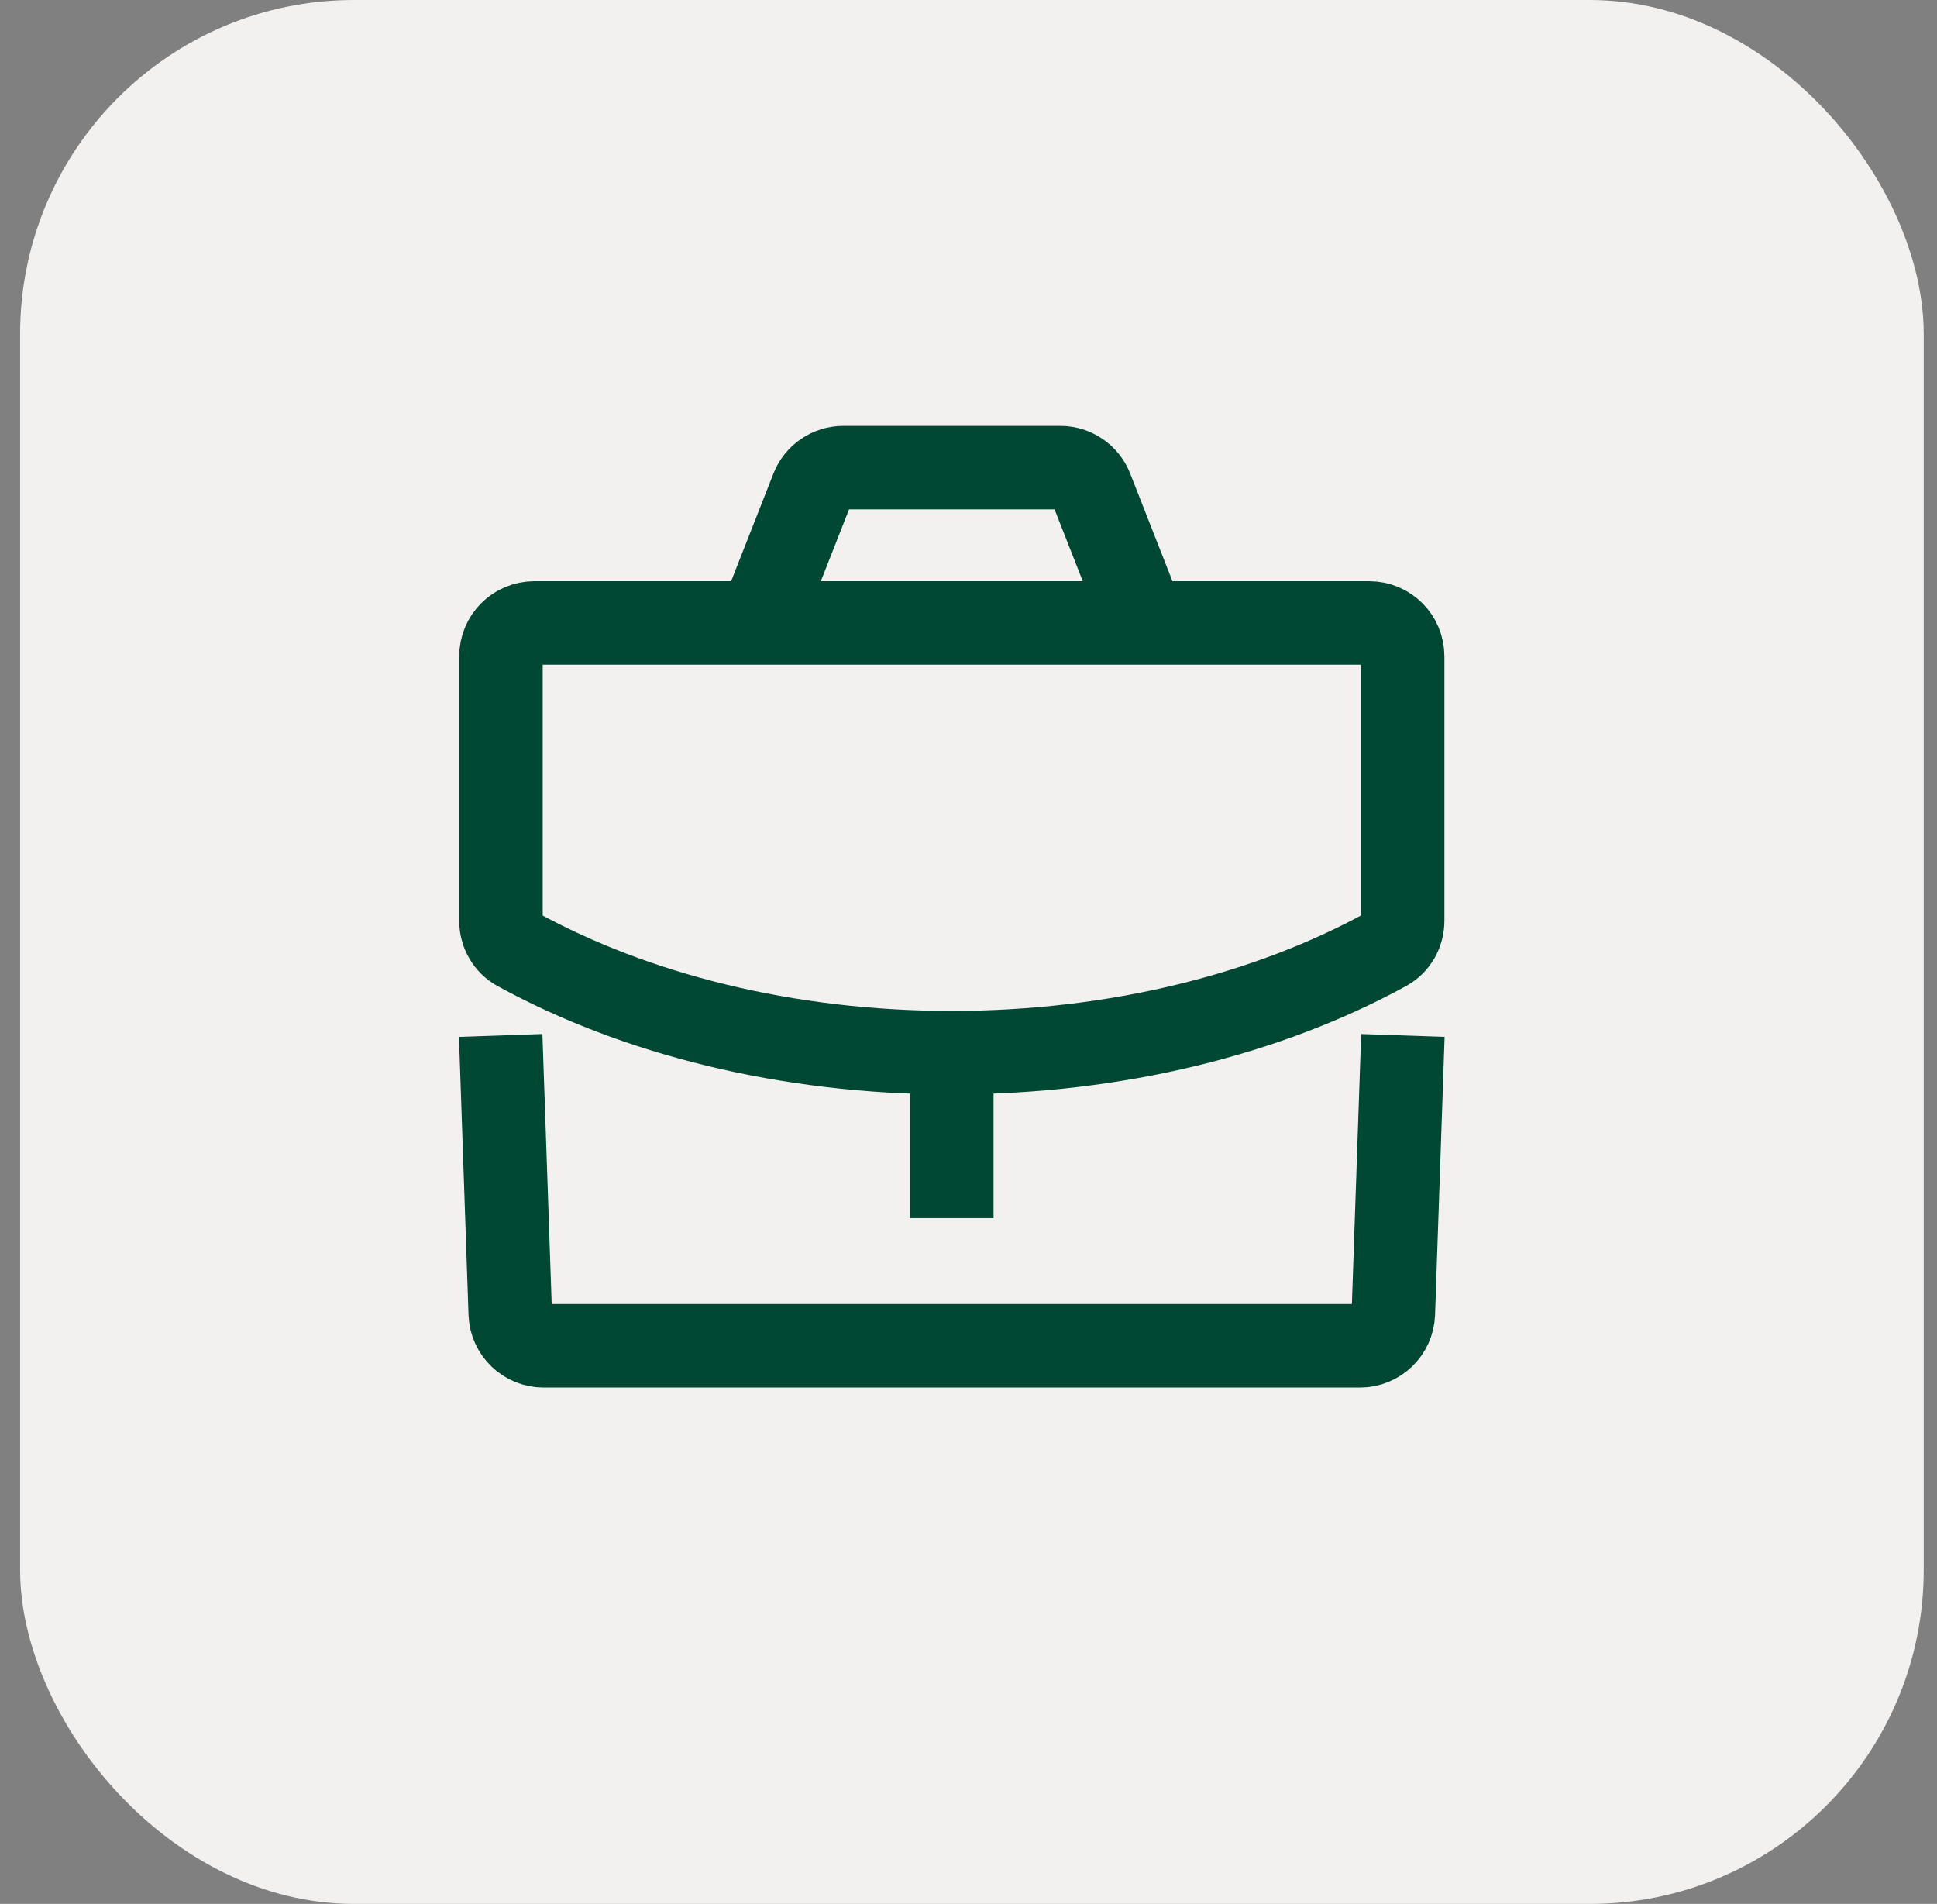
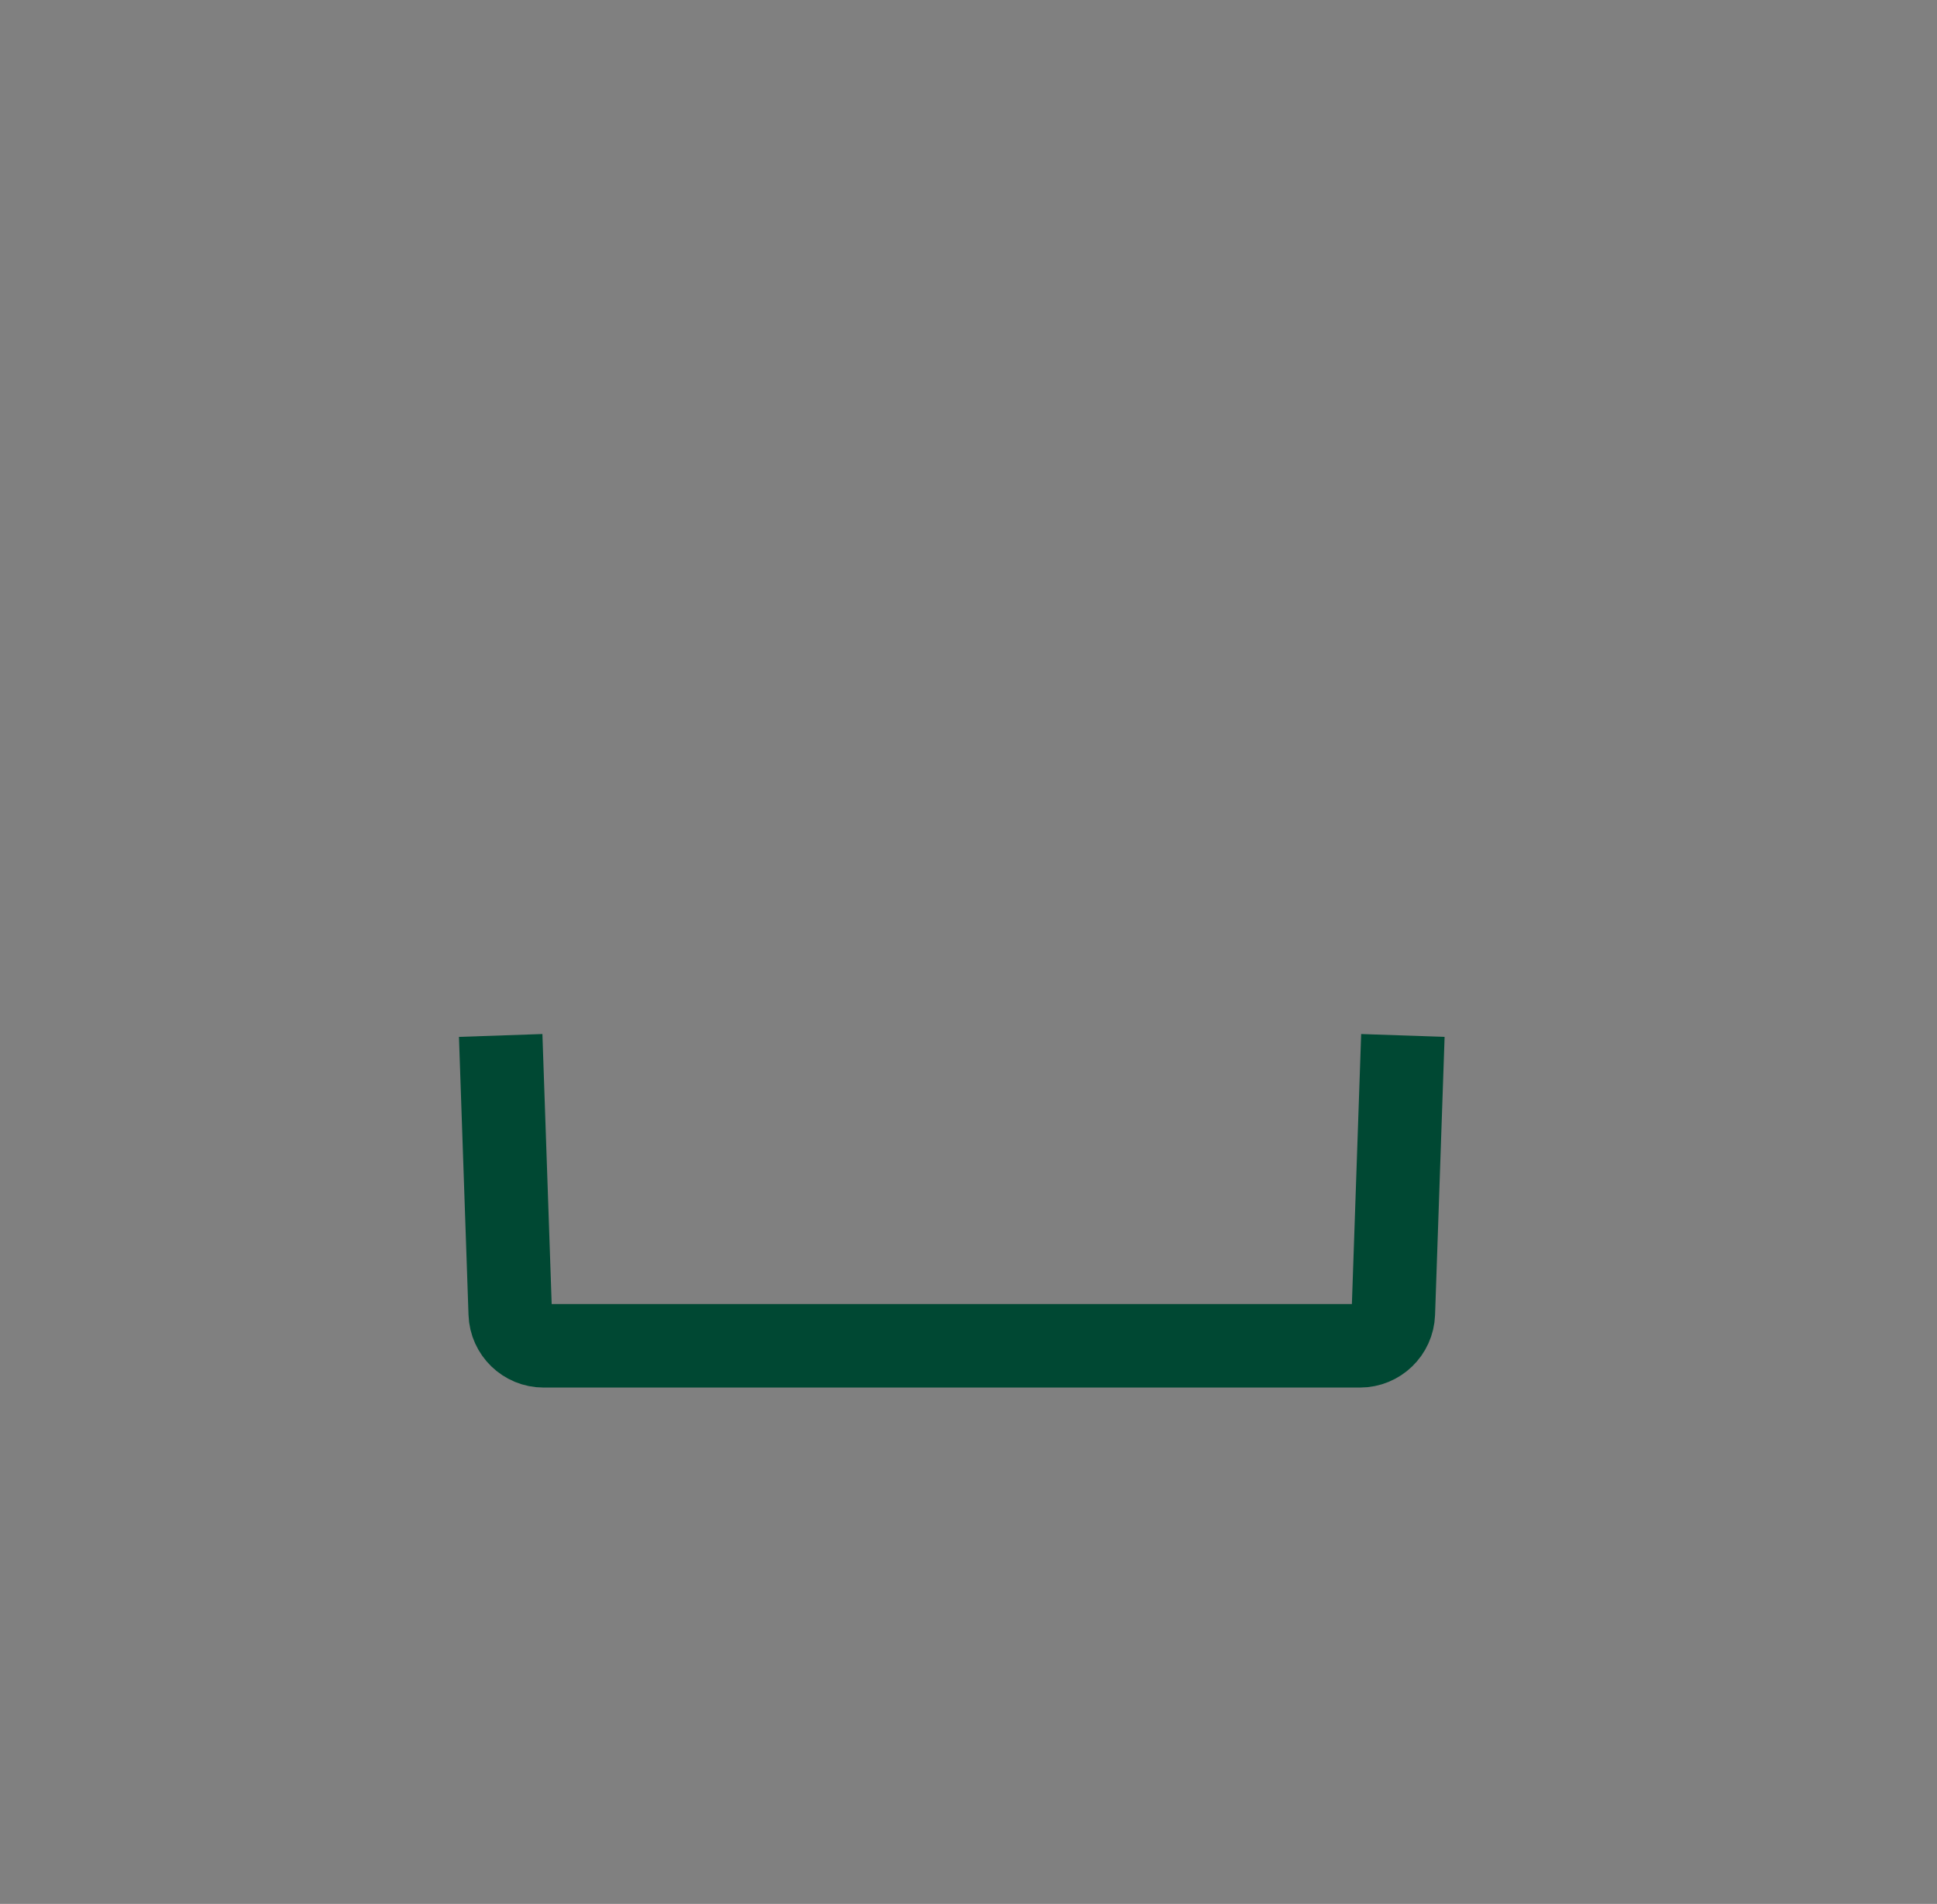
<svg xmlns="http://www.w3.org/2000/svg" width="58" height="57" viewBox="0 0 58 57" fill="none">
  <rect x="0" y="0" width="58" height="57" fill="#808080" stroke="none" />
-   <rect x="0.602" width="57" height="57" rx="10" fill="#F3F1EF" />
-   <path d="M28.5 35.219V31.514" stroke="#004833" stroke-width="2.5" stroke-linecap="square" />
-   <path fill-rule="evenodd" clip-rule="evenodd" d="M41 18.65C41.552 18.65 42 19.097 42 19.65V27.568C42 27.923 41.813 28.253 41.502 28.424C37.974 30.357 33.426 31.515 28.493 31.515C23.559 31.515 19.025 30.357 15.498 28.424C15.187 28.253 15 27.923 15 27.568V19.65C15 19.097 15.448 18.65 16 18.65H41Z" stroke="#004833" stroke-width="2.5" stroke-linecap="square" />
-   <path d="M34 18L32.678 14.634C32.528 14.252 32.158 14 31.747 14H25.253C24.842 14 24.473 14.252 24.322 14.634L23 18" stroke="#004833" stroke-width="2.5" stroke-linecap="square" />
  <path d="M15.035 32.249L15.278 39.325C15.296 39.864 15.739 40.291 16.277 40.291H40.721C41.26 40.291 41.702 39.864 41.721 39.325L41.964 32.249" stroke="#004833" stroke-width="2.5" stroke-linecap="square" />
</svg>